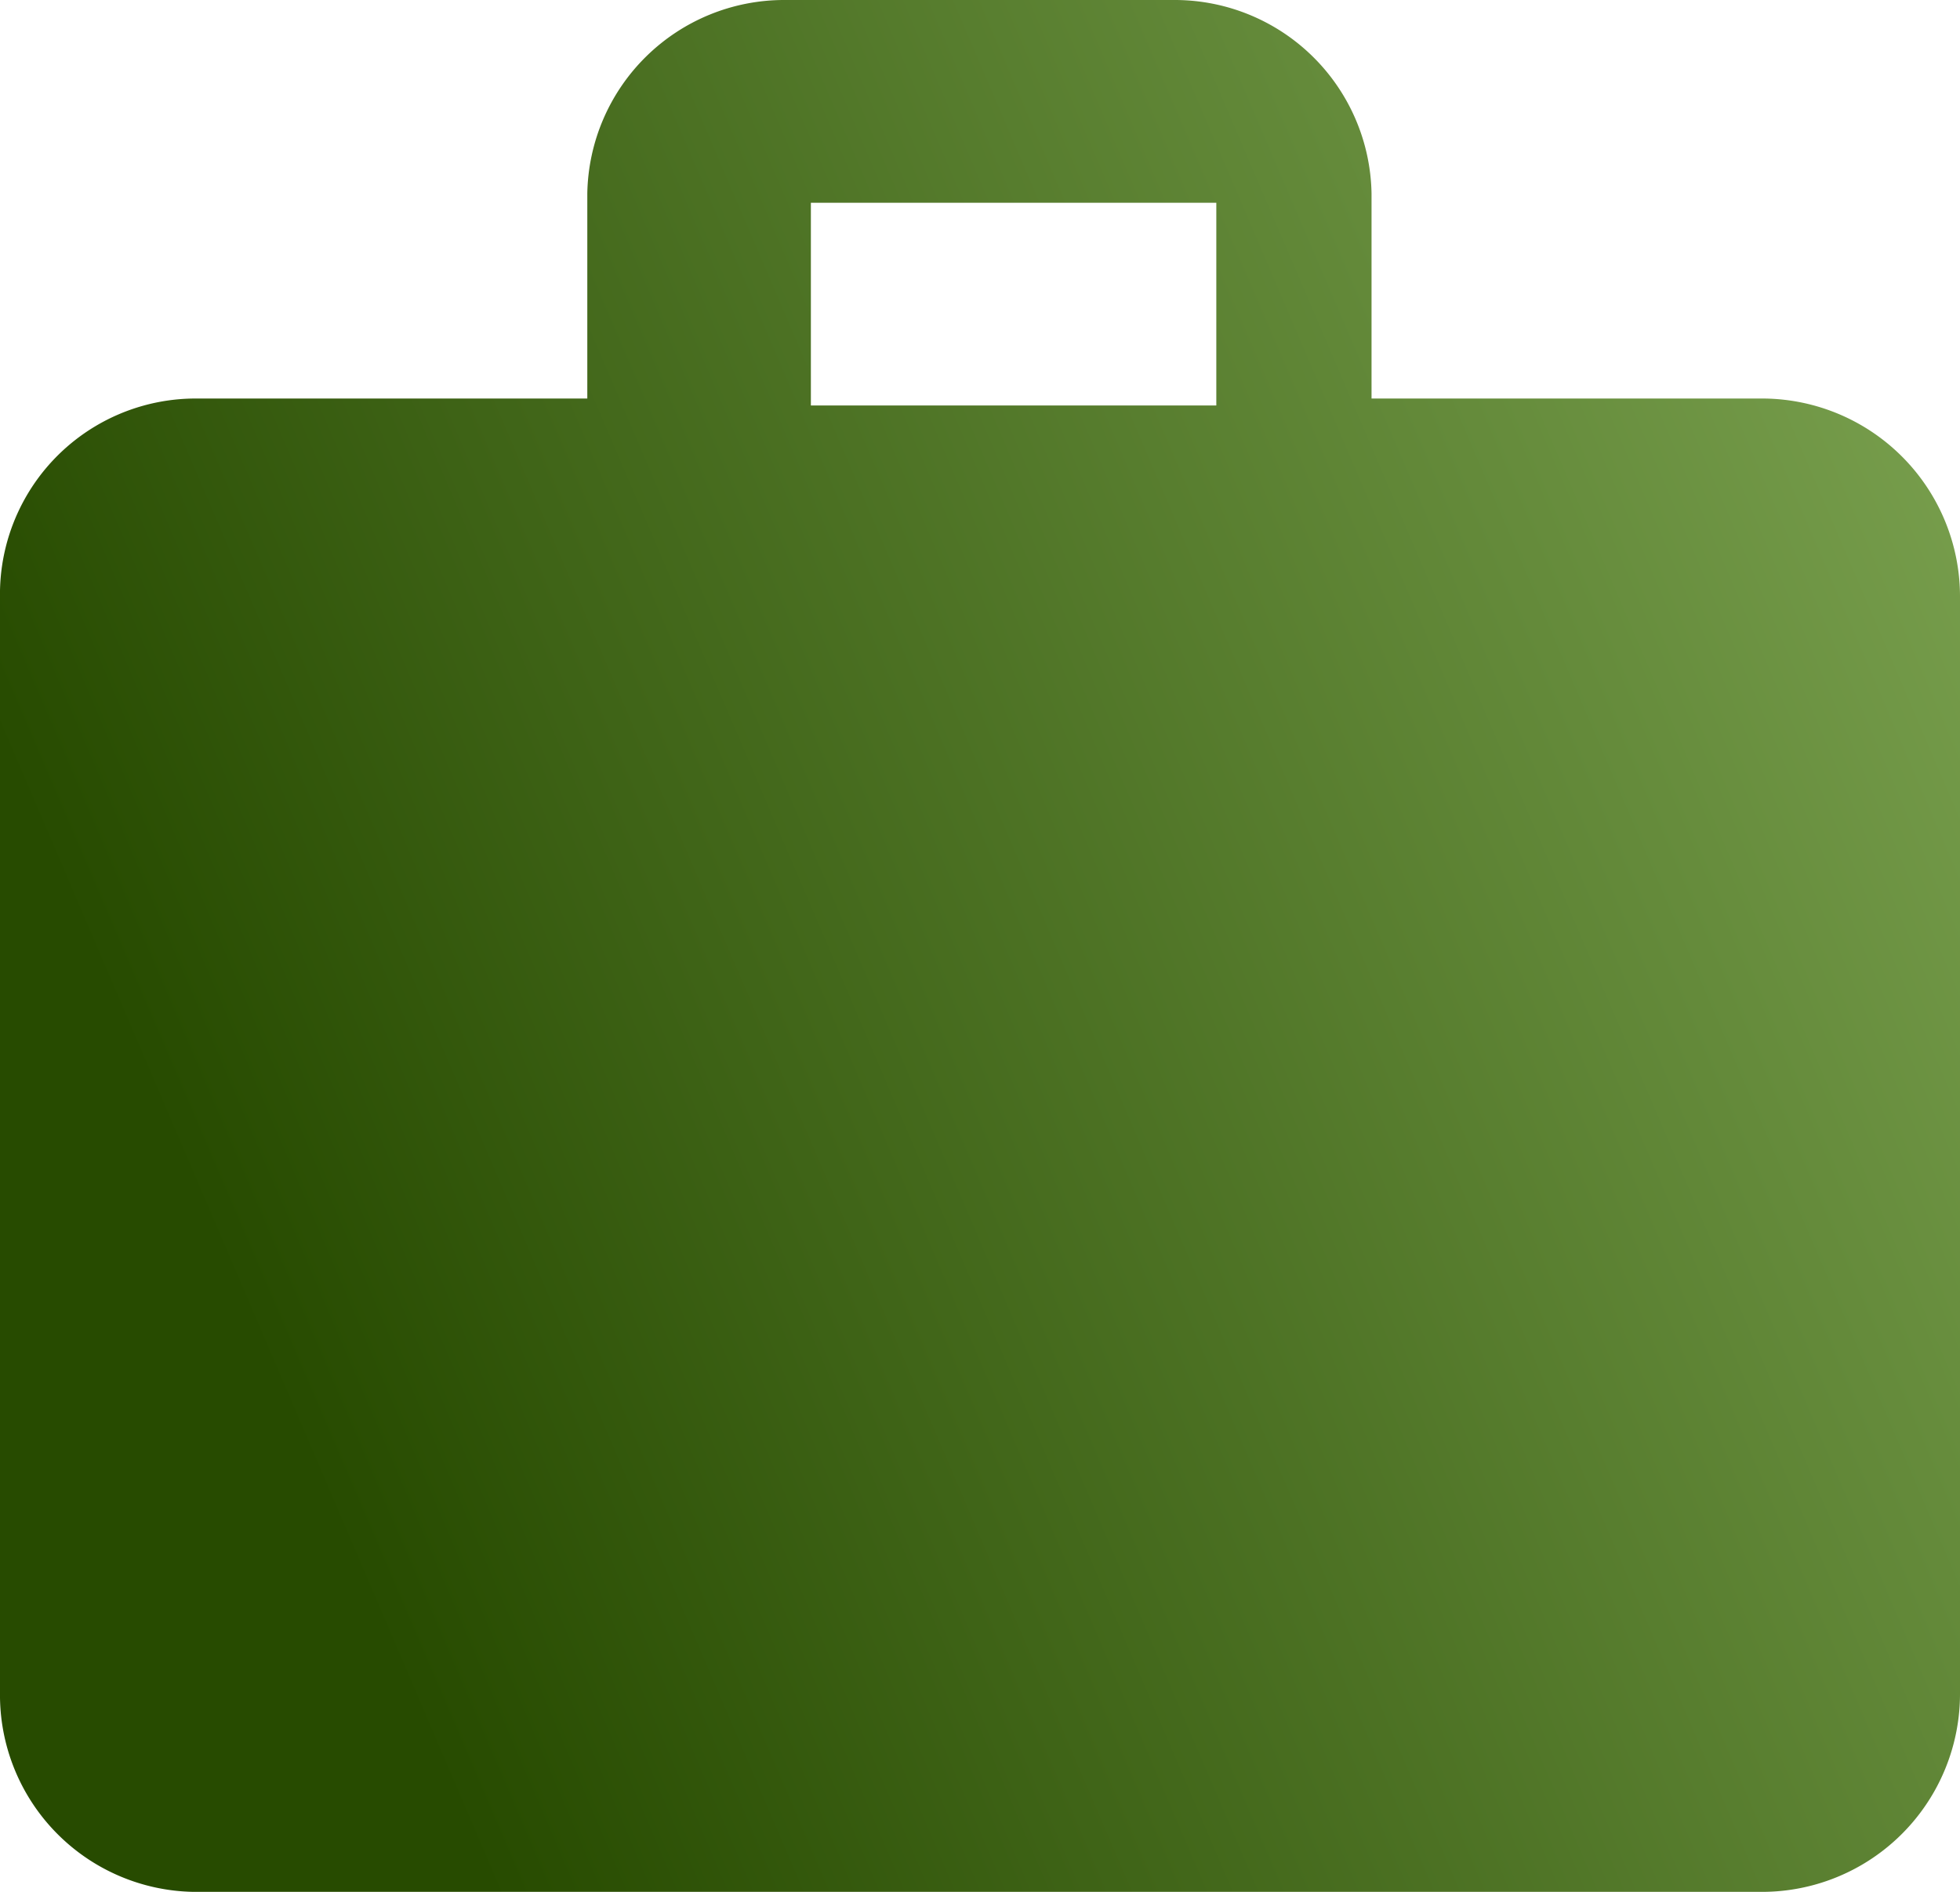
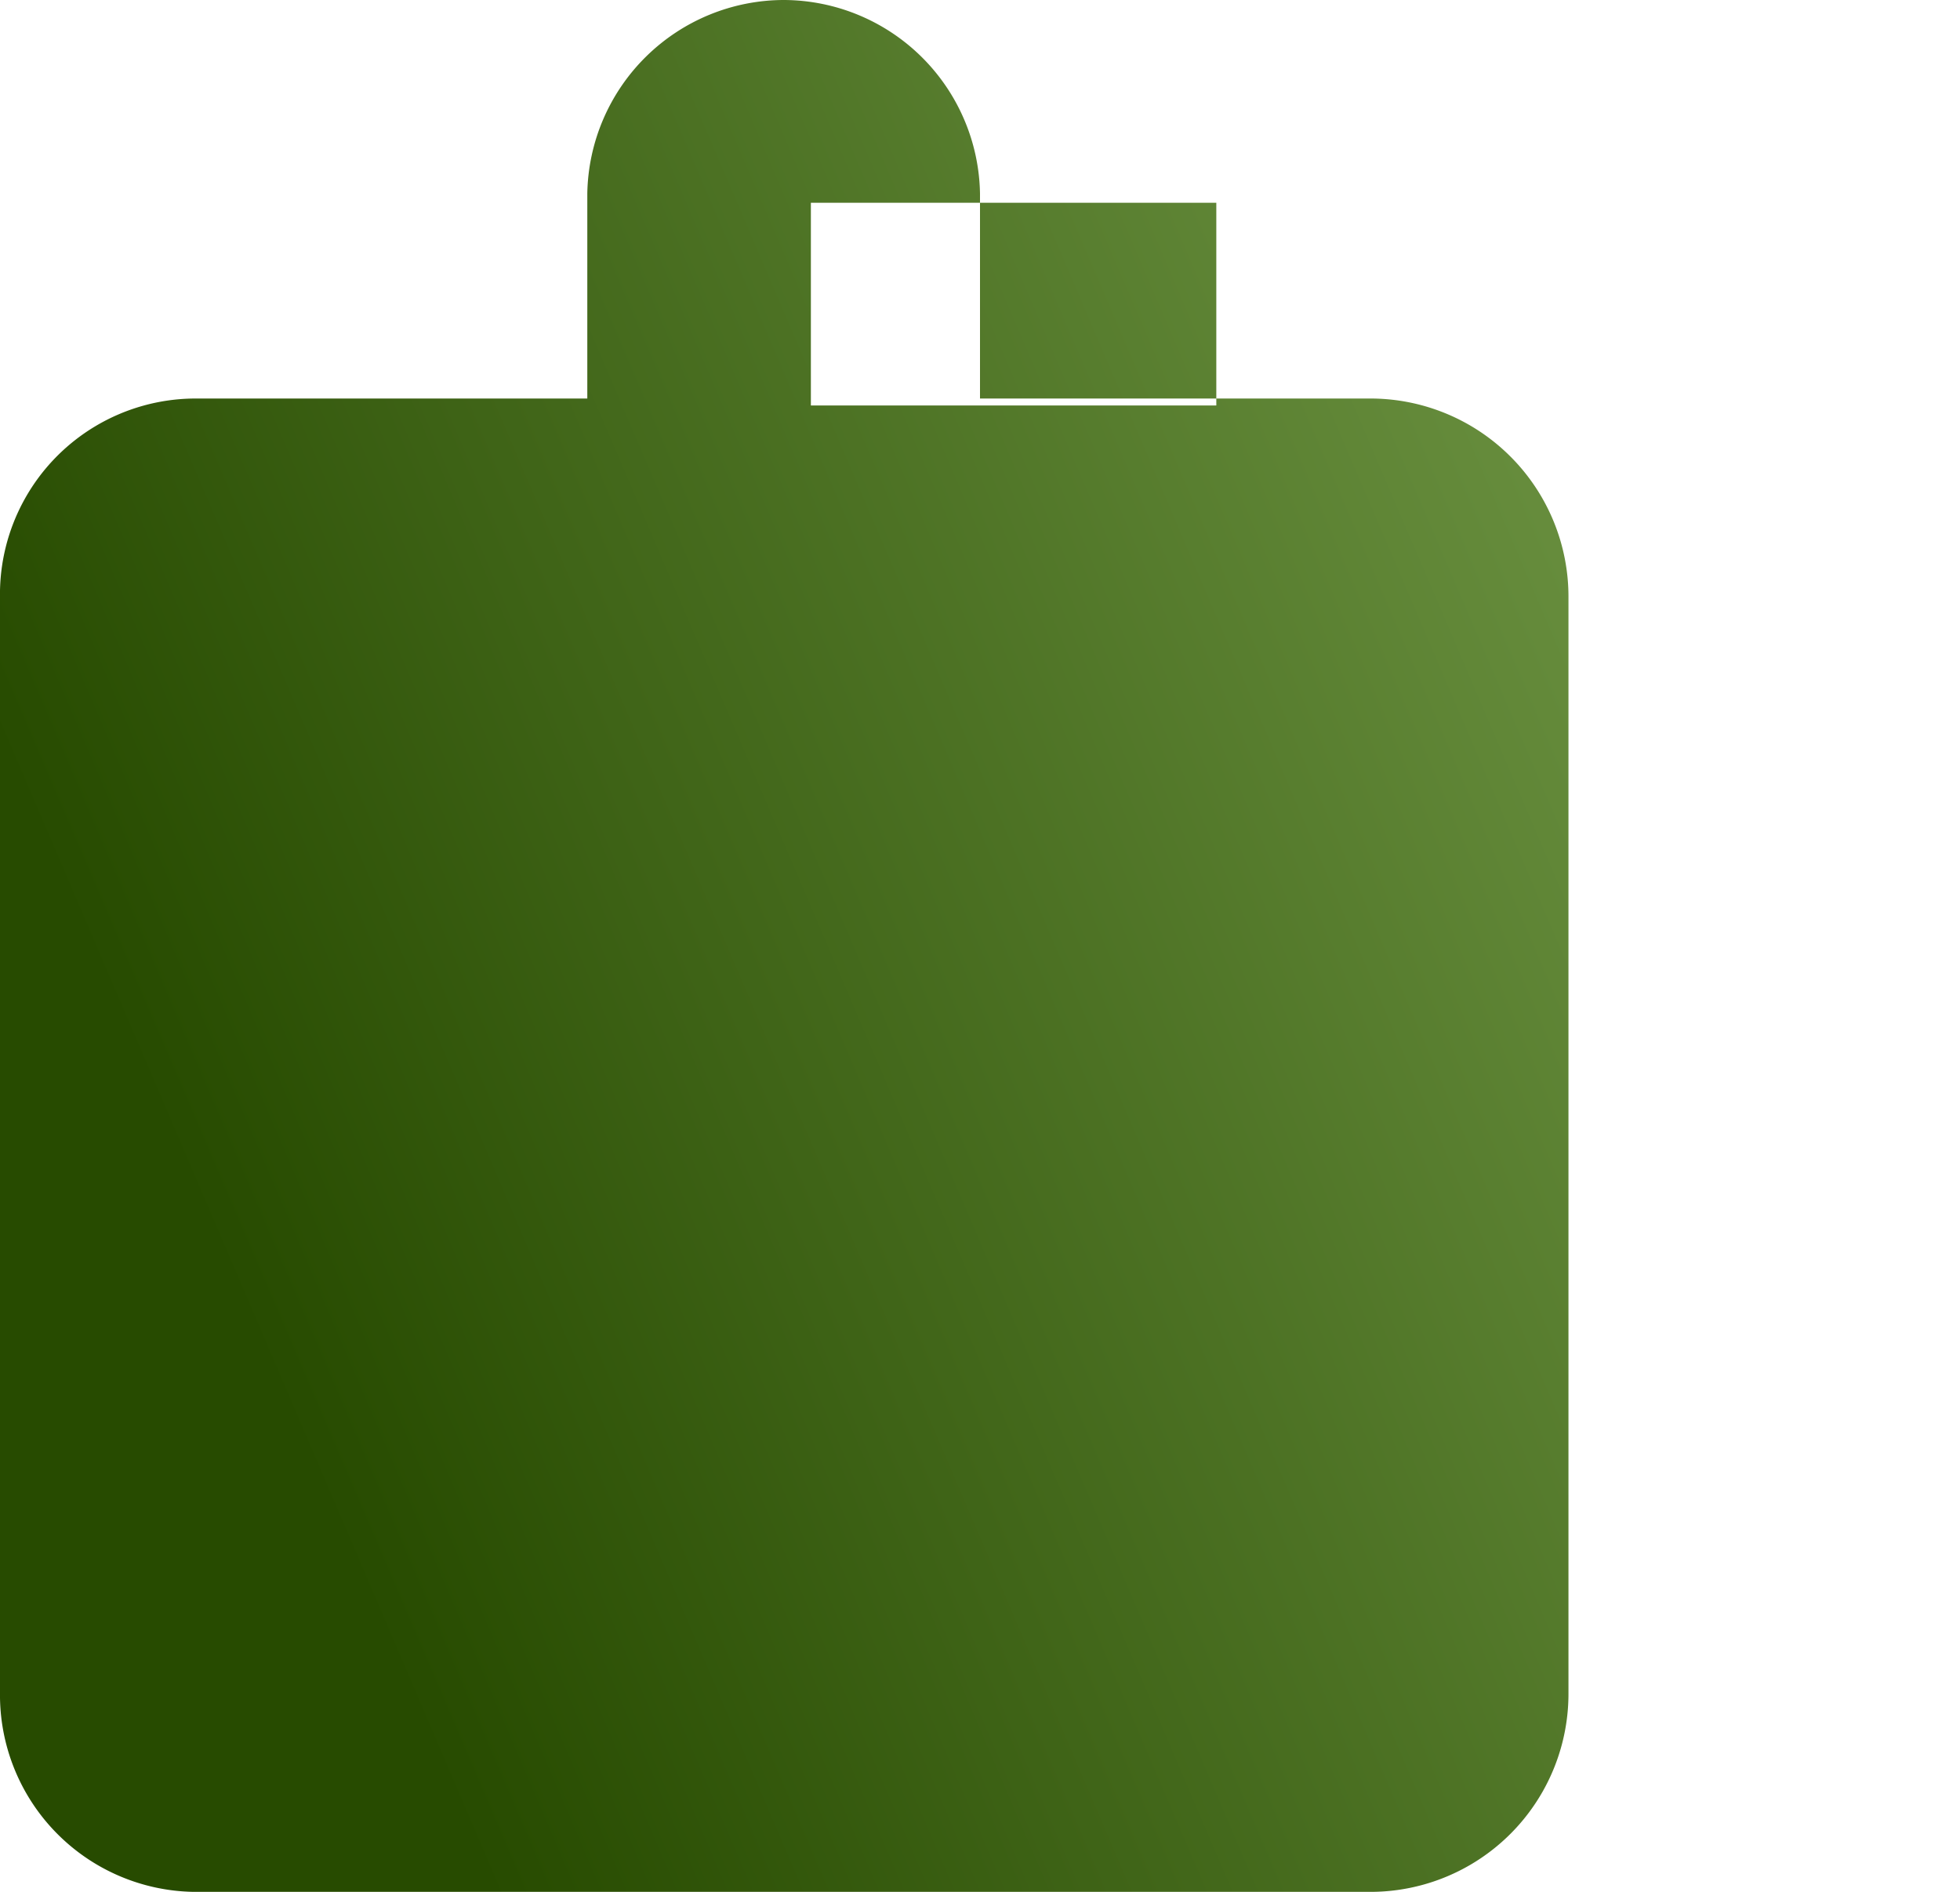
<svg xmlns="http://www.w3.org/2000/svg" id="a0f99f25-1667-4cb9-9840-22992a46b9c4" data-name="Layer 1" viewBox="0 0 16.92 16.33">
  <defs>
    <linearGradient id="fff" x1="2.31" y1="4.45" x2="18.71" y2="11.47" gradientTransform="matrix(1, 0, 0, -1, 0, 16.34)" gradientUnits="userSpaceOnUse">
      <stop offset="0" stop-color="#274b00" />
      <stop offset="1" stop-color="#7da452" />
    </linearGradient>
  </defs>
-   <path d="M10.5,3.5V1.75H7V3.5ZM6.77,0h3.38a1.7,1.7,0,0,1,1.69,1.67V3.44h3.39a1.71,1.71,0,0,1,1.69,1.72v9.45a1.71,1.71,0,0,1-1.7,1.72H1.67A1.7,1.7,0,0,1,0,14.61V5.16A1.69,1.69,0,0,1,1.67,3.44h3.4V1.67A1.7,1.7,0,0,1,6.77,0" style="fill: url(#fff)" />
+   <path d="M10.5,3.5V1.75H7V3.5ZM6.77,0a1.7,1.7,0,0,1,1.69,1.67V3.44h3.39a1.71,1.71,0,0,1,1.69,1.72v9.45a1.71,1.71,0,0,1-1.7,1.72H1.67A1.7,1.7,0,0,1,0,14.61V5.16A1.69,1.69,0,0,1,1.67,3.44h3.4V1.67A1.7,1.7,0,0,1,6.77,0" style="fill: url(#fff)" />
</svg>